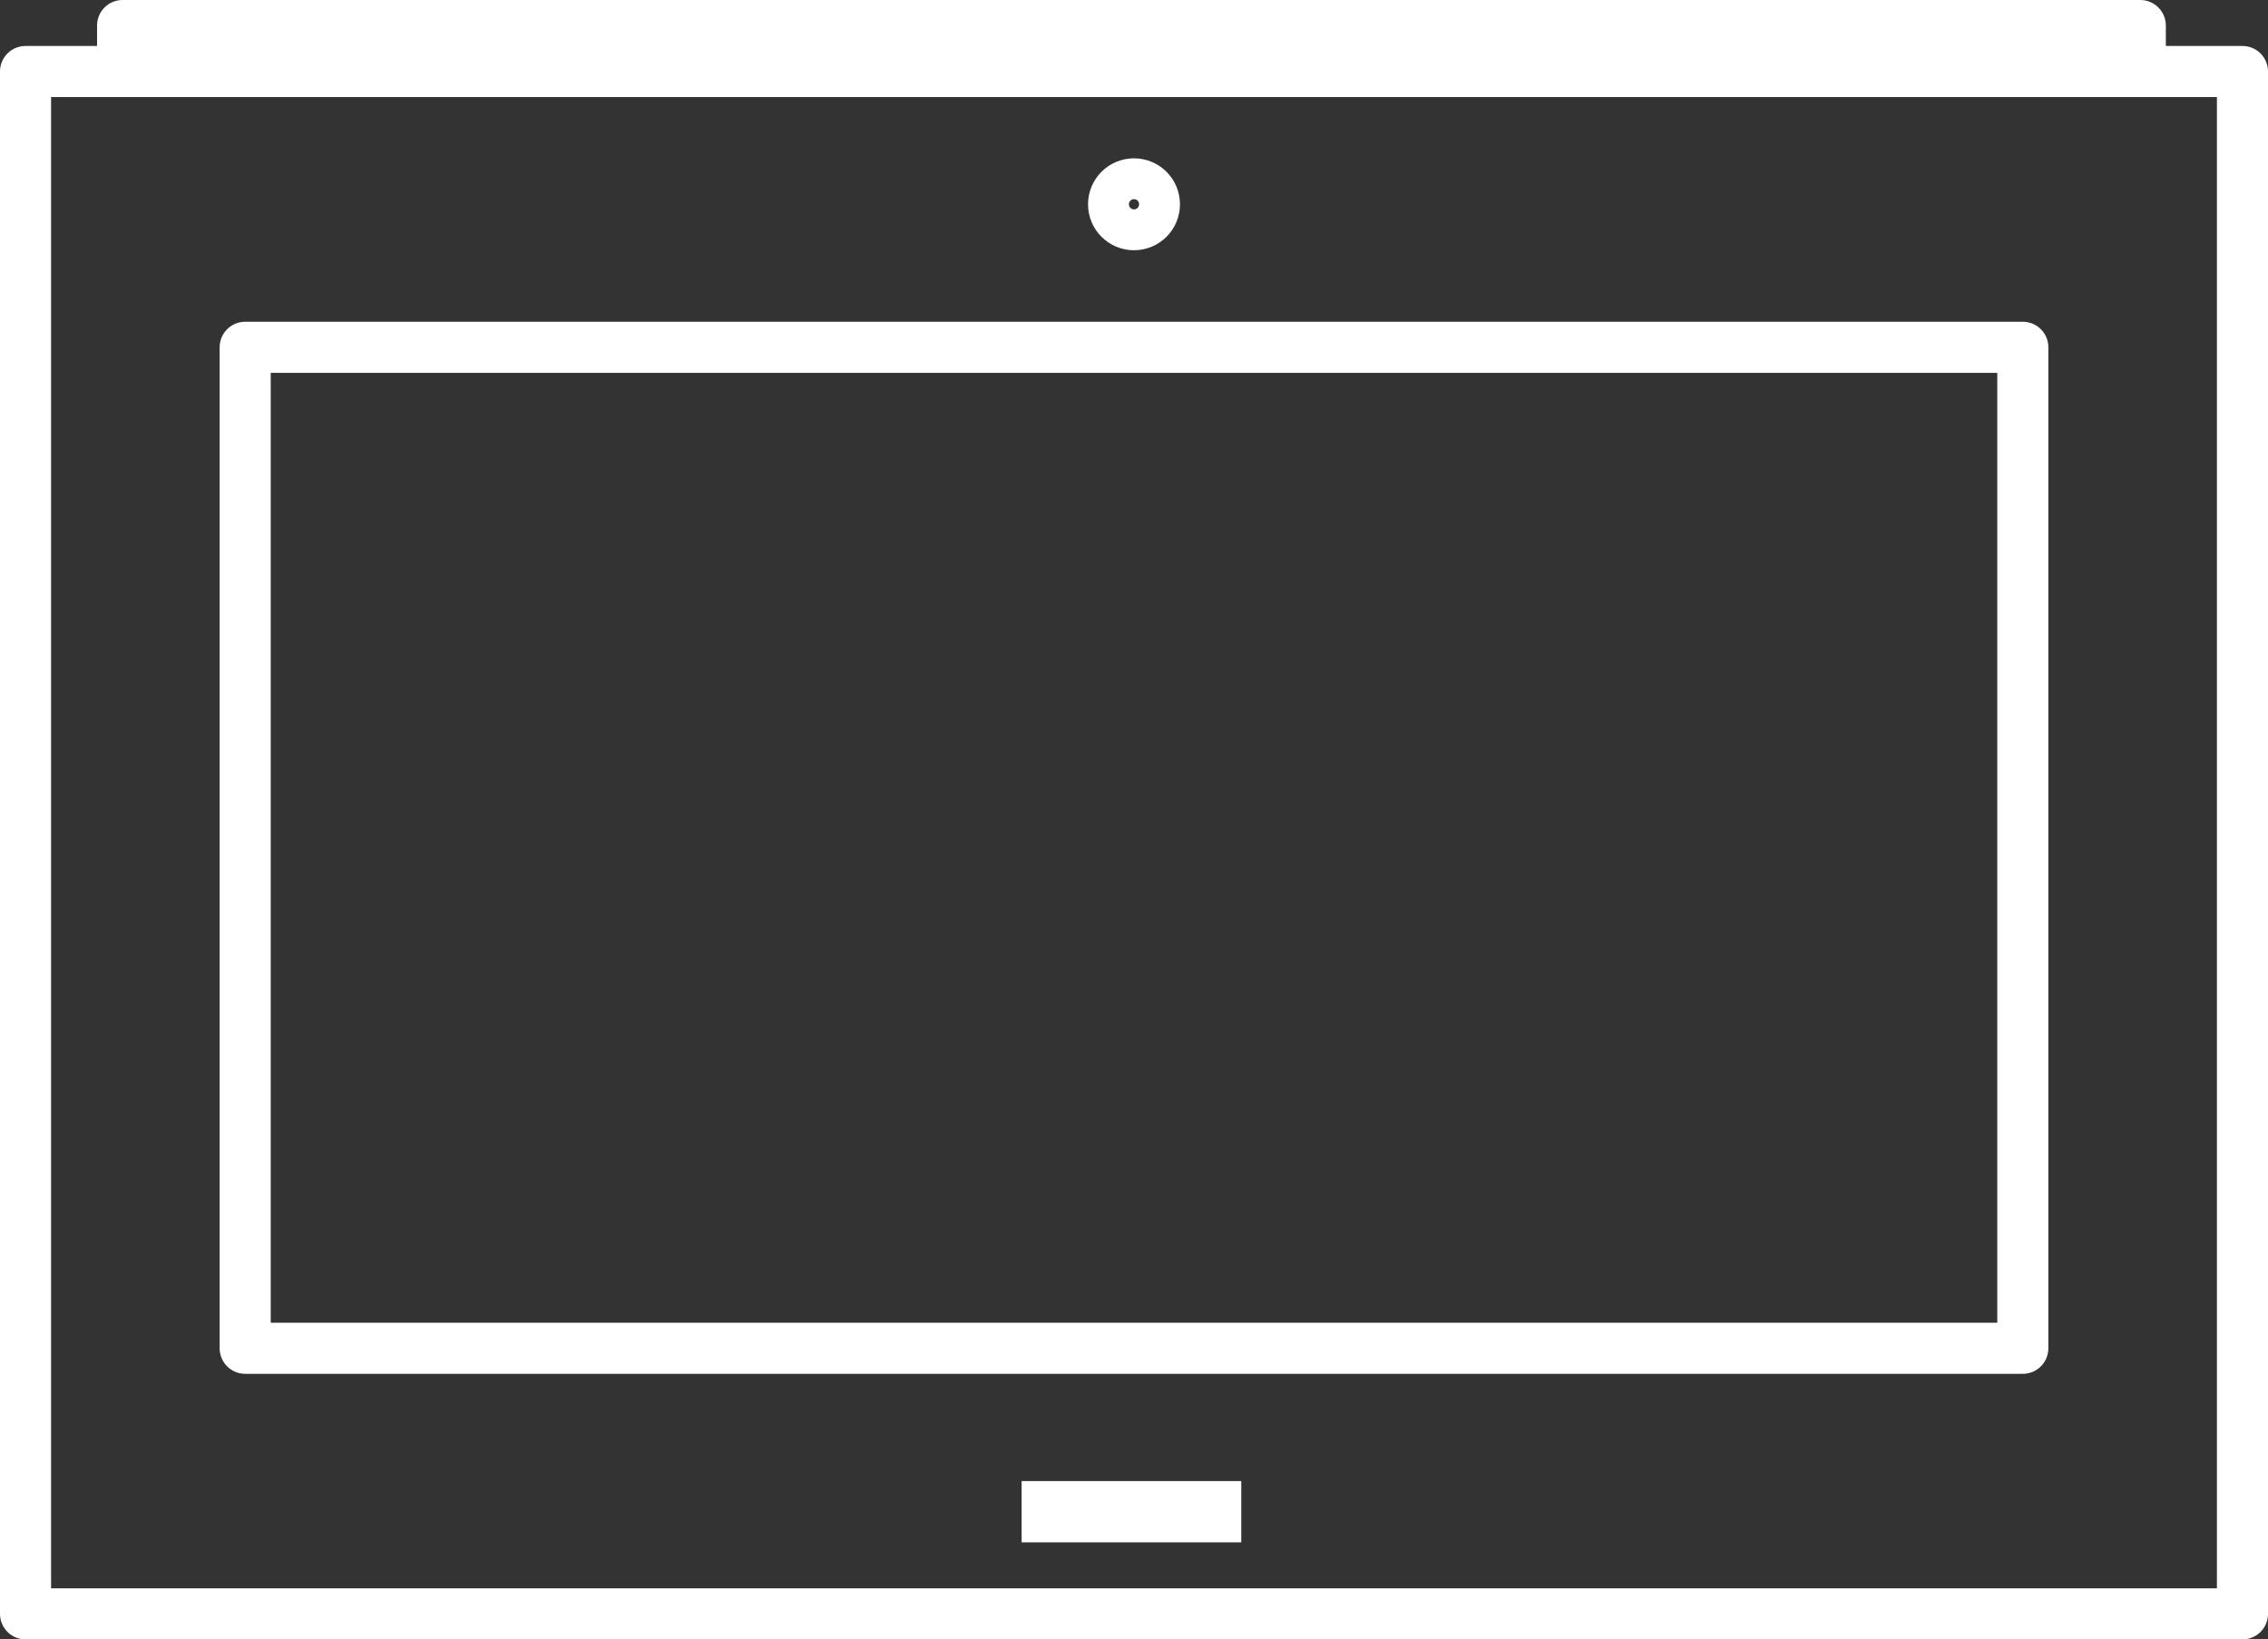
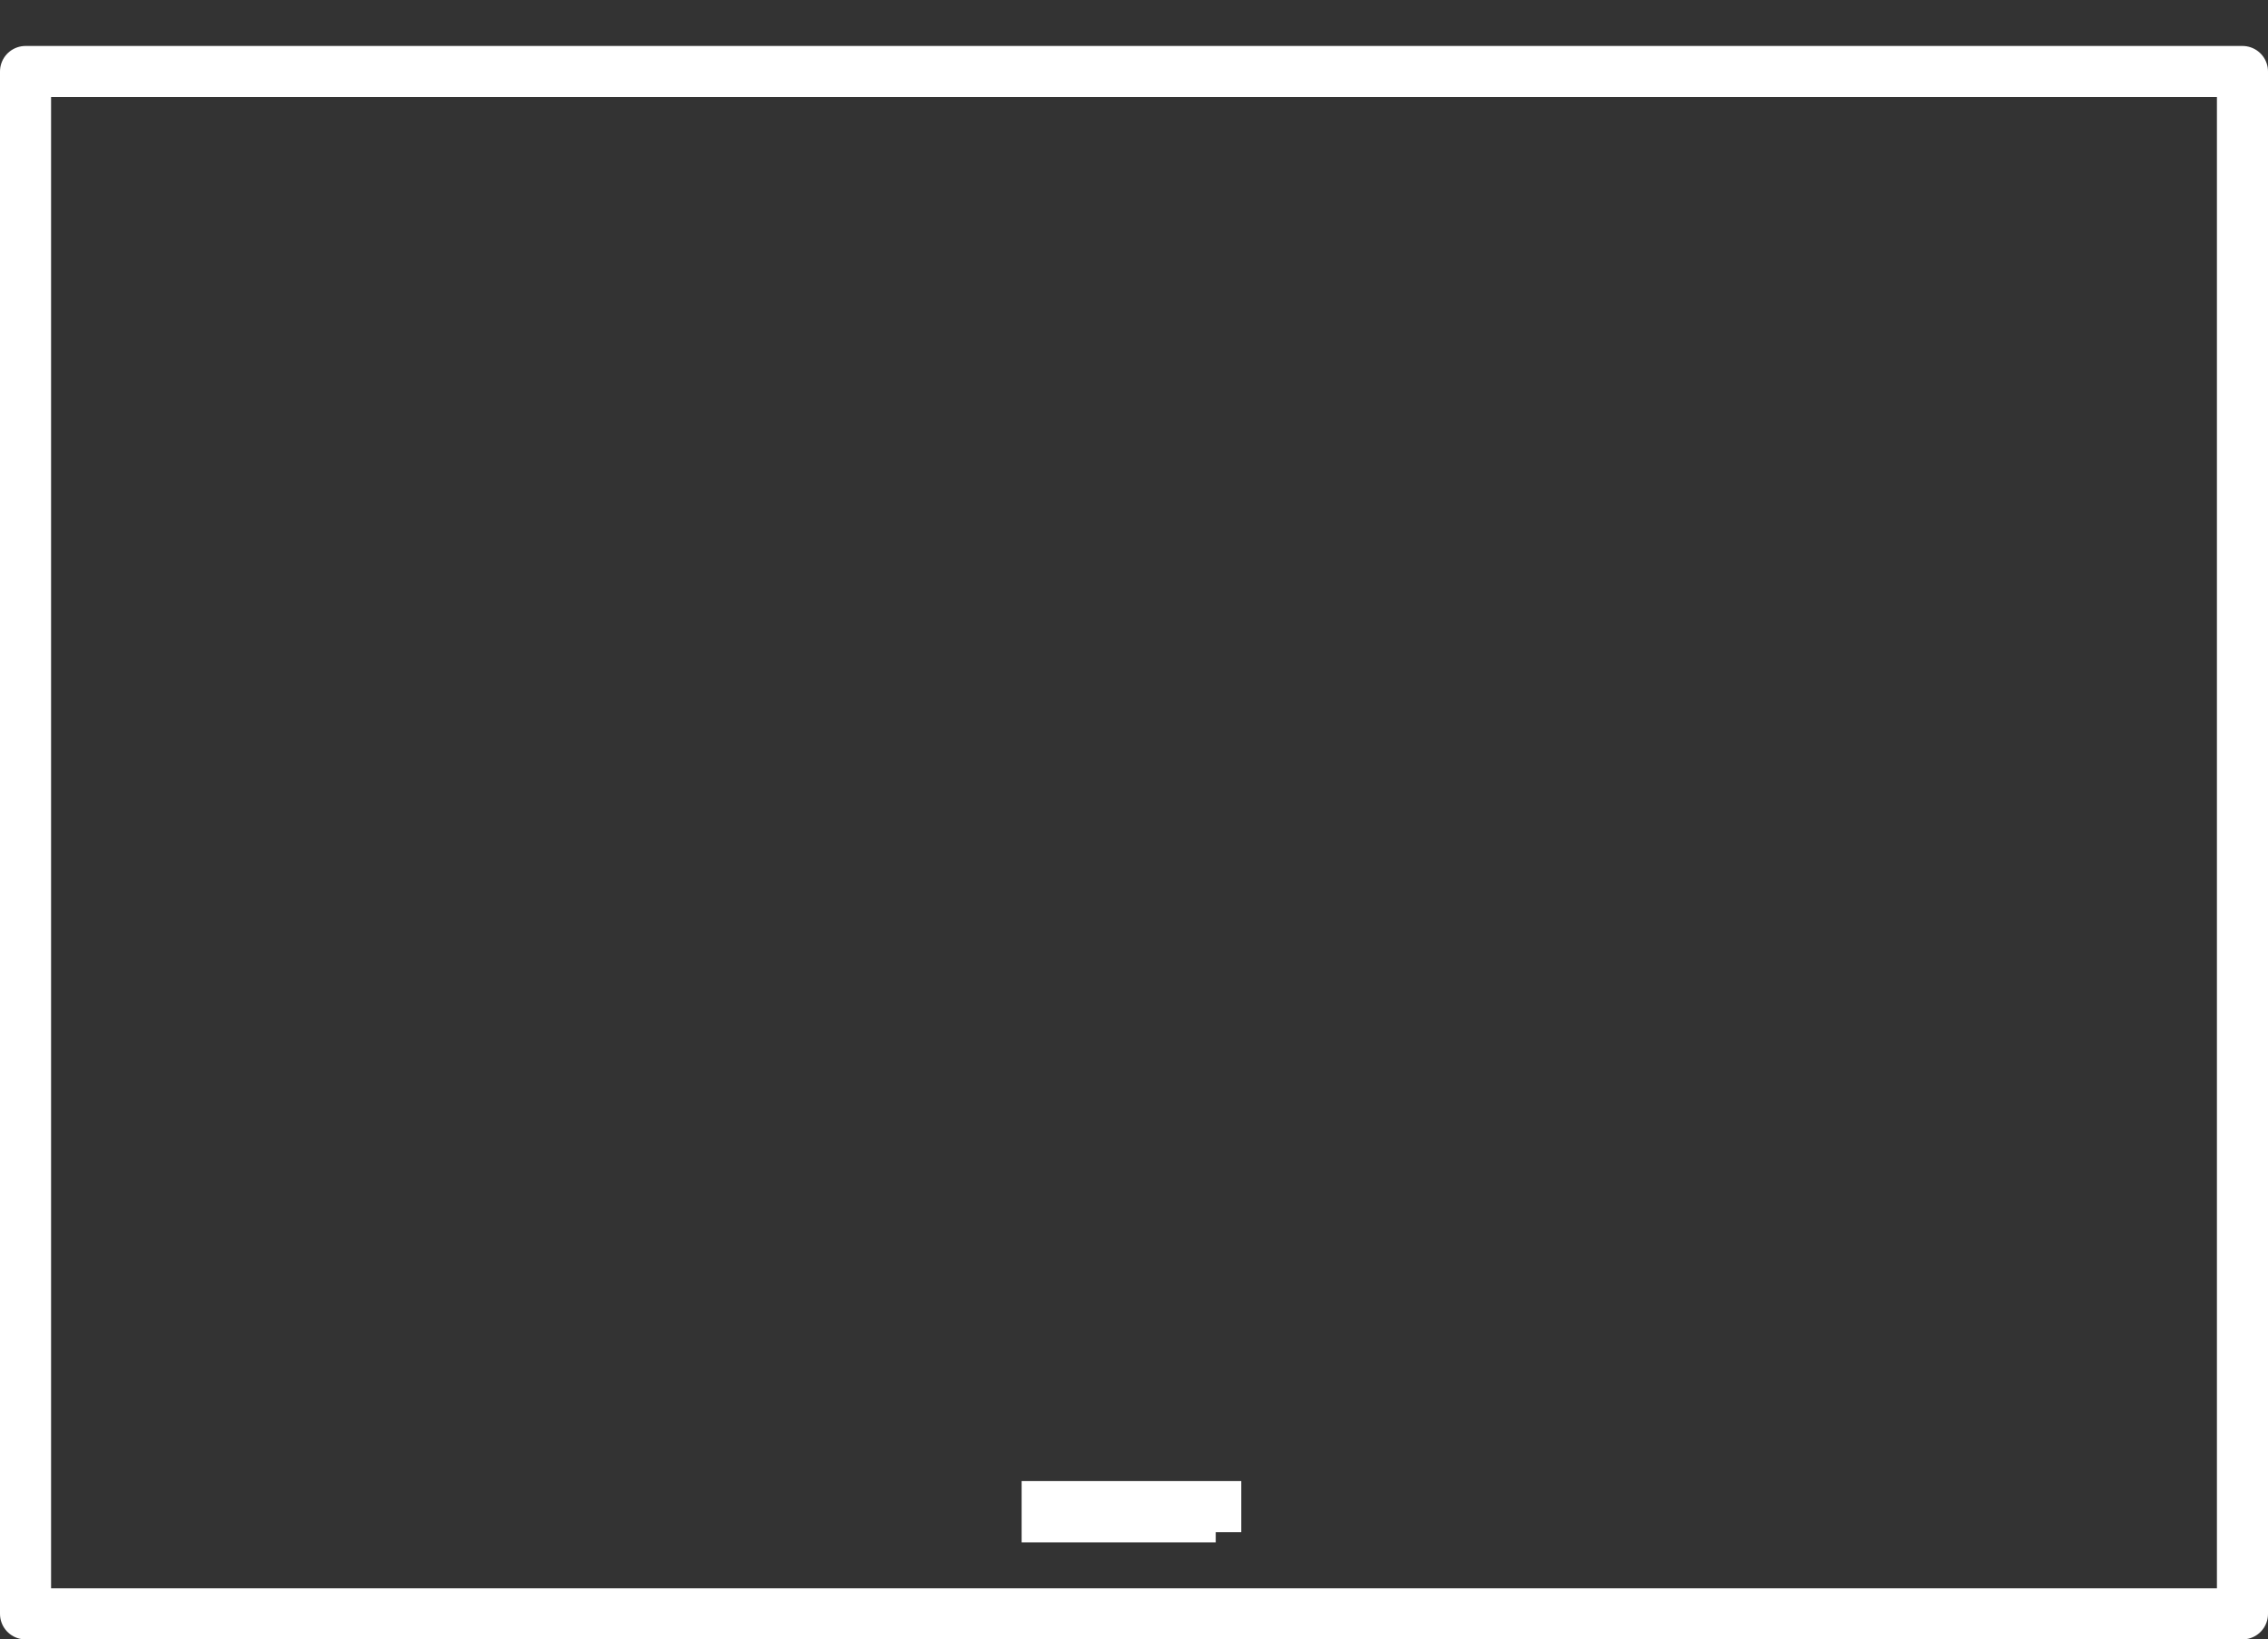
<svg xmlns="http://www.w3.org/2000/svg" version="1.1" id="b" x="0px" y="0px" viewBox="0 0 44.4 32.1" style="enable-background:new 0 0 44.4 32.1;" xml:space="preserve">
  <rect x="0" y="0" width="44.4" height="32.1" fill="#333333" stroke="none" />
  <style type="text/css">
	.st0{fill:none;stroke:#FFFFFF;stroke-linecap:round;stroke-linejoin:round;}
	.st1{fill:none;stroke:#FFFFFF;stroke-miterlimit:10;}
</style>
  <g id="c">
    <rect id="d" x="0.5" y="1.4" class="st0" width="43.4" height="30.2" />
-     <circle id="e" class="st1" cx="22.2" cy="4" r="0.4" />
-     <path id="f" class="st1" d="M23.8,29.7h-3.3l0,0v-0.2l0,0h3.3l0,0V29.7L23.8,29.7L23.8,29.7z" />
-     <rect id="g" x="4.8" y="6.8" class="st0" width="34.8" height="19.6" />
-     <rect id="h" x="2.4" y="0.5" class="st0" width="39.5" height="0.9" />
+     <path id="f" class="st1" d="M23.8,29.7h-3.3l0,0v-0.2l0,0h3.3l0,0V29.7L23.8,29.7L23.8,29.7" />
  </g>
</svg>